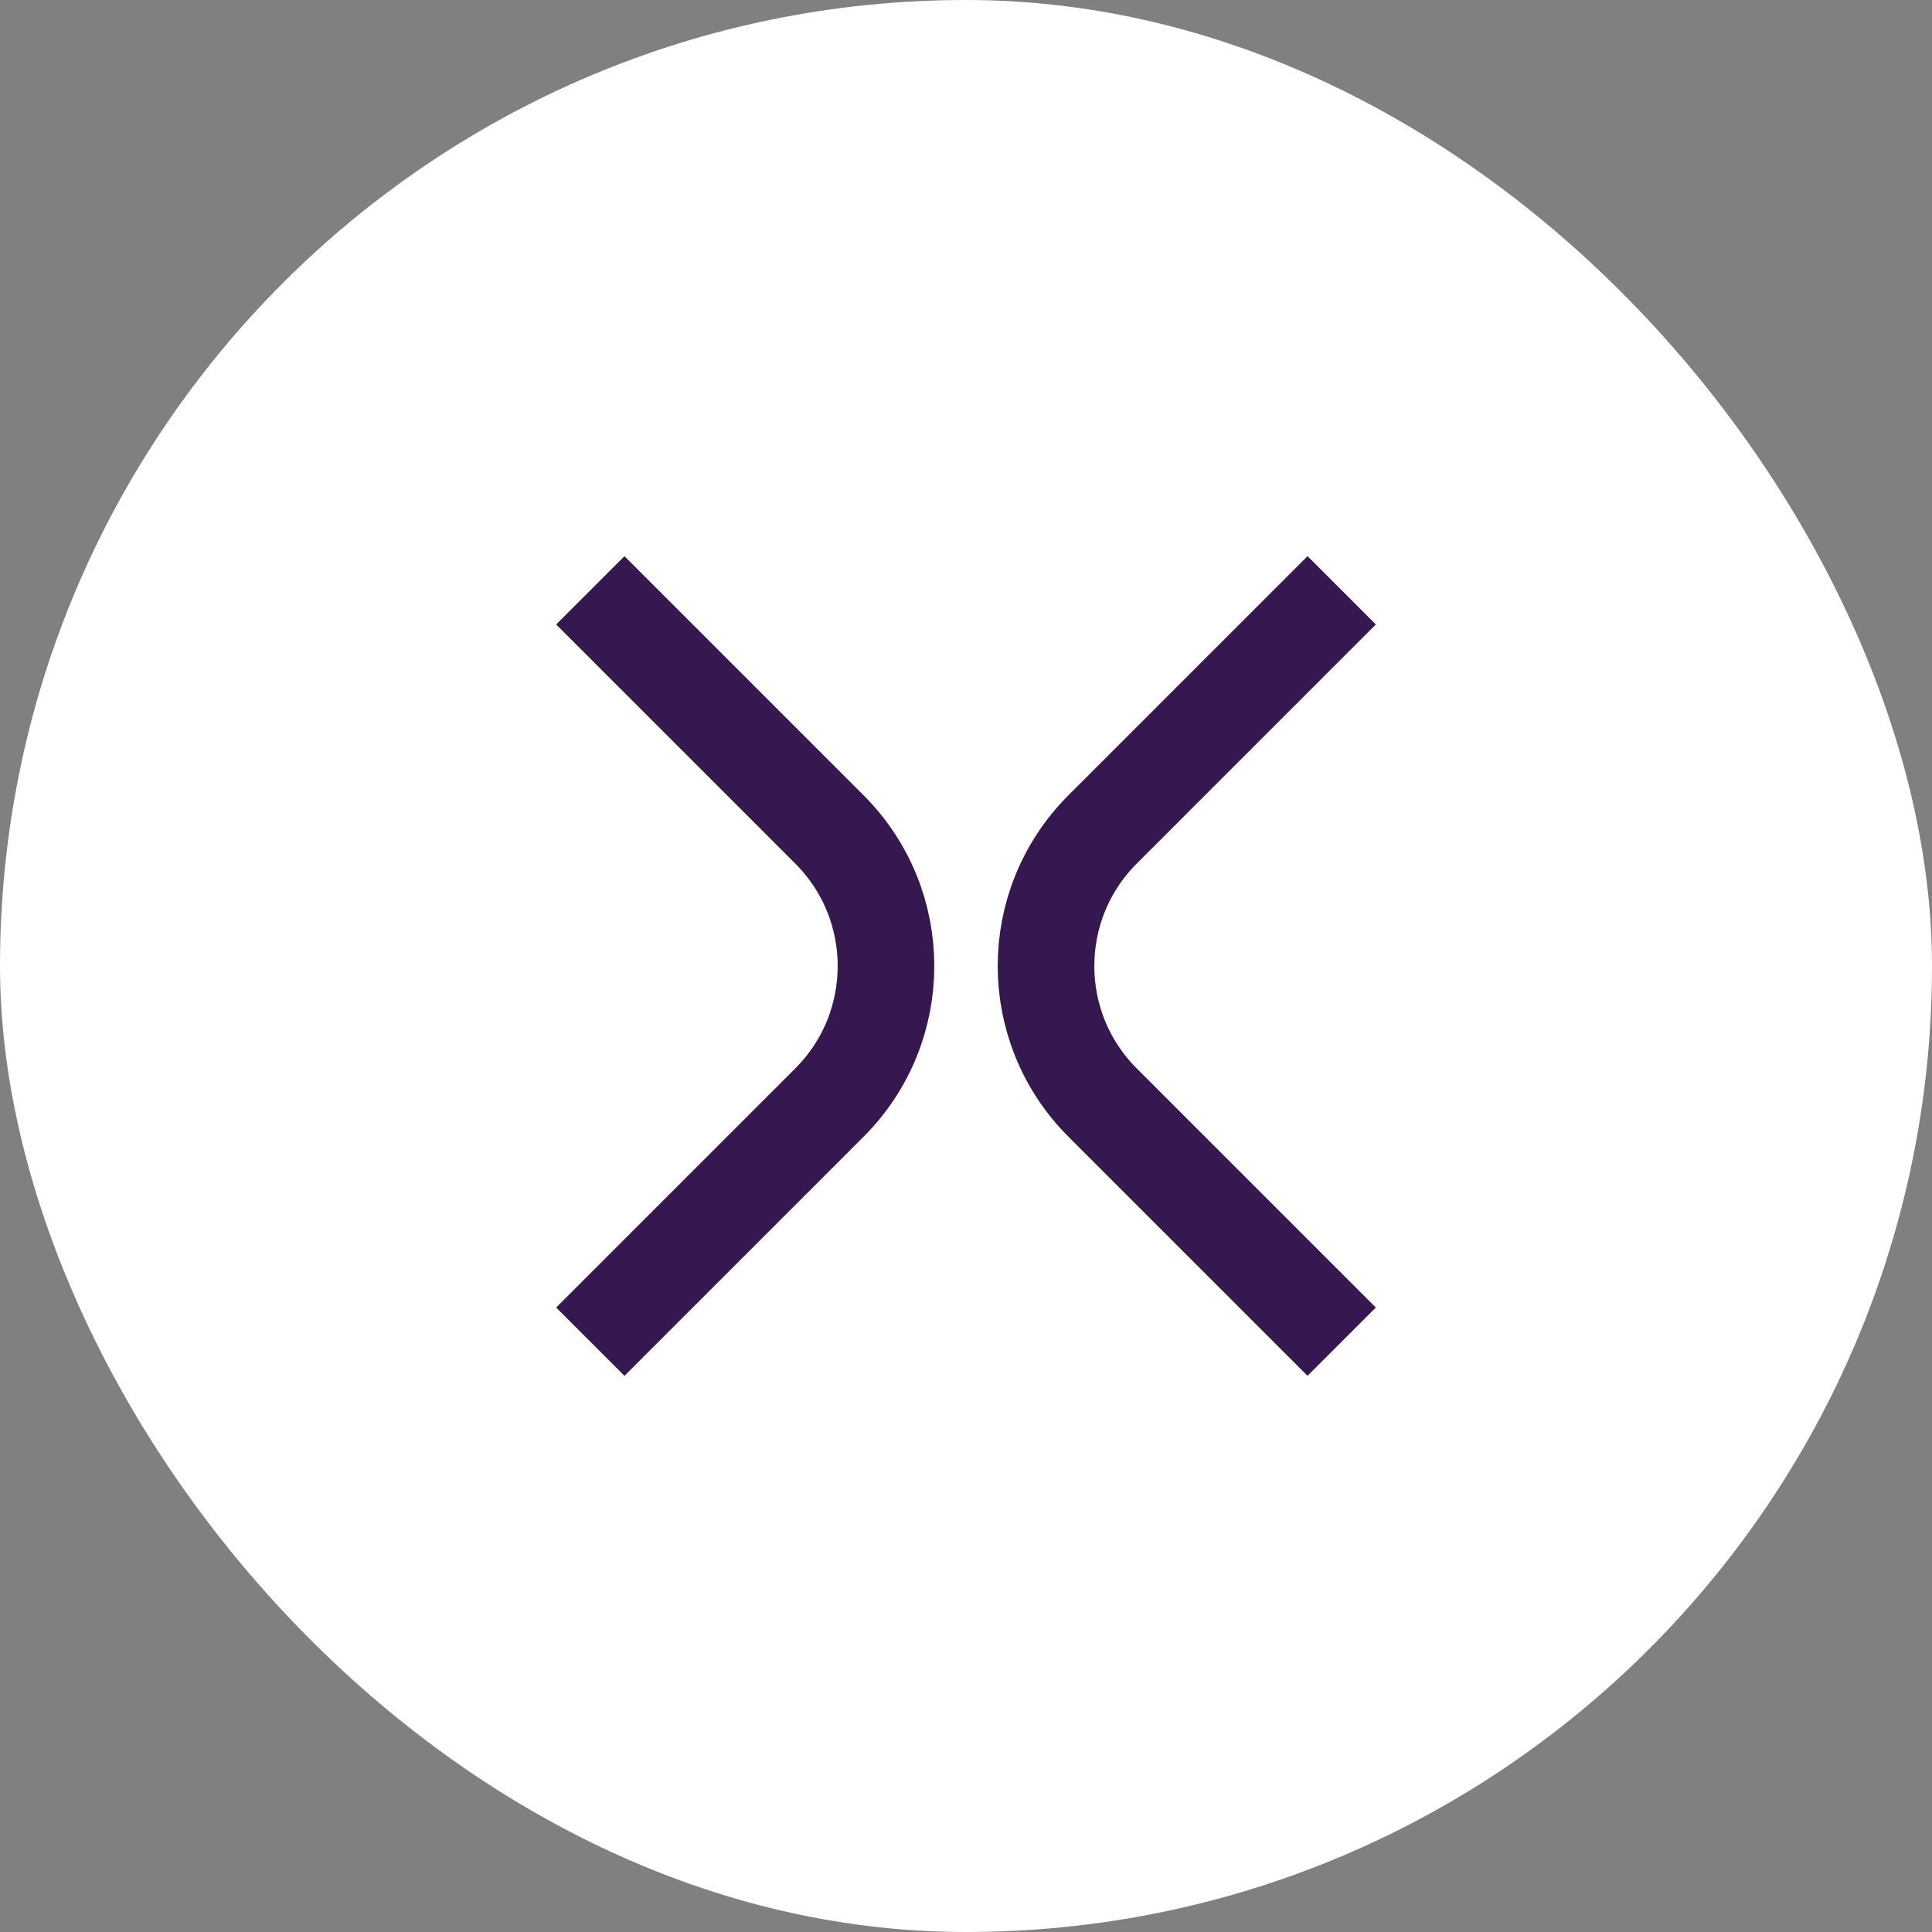
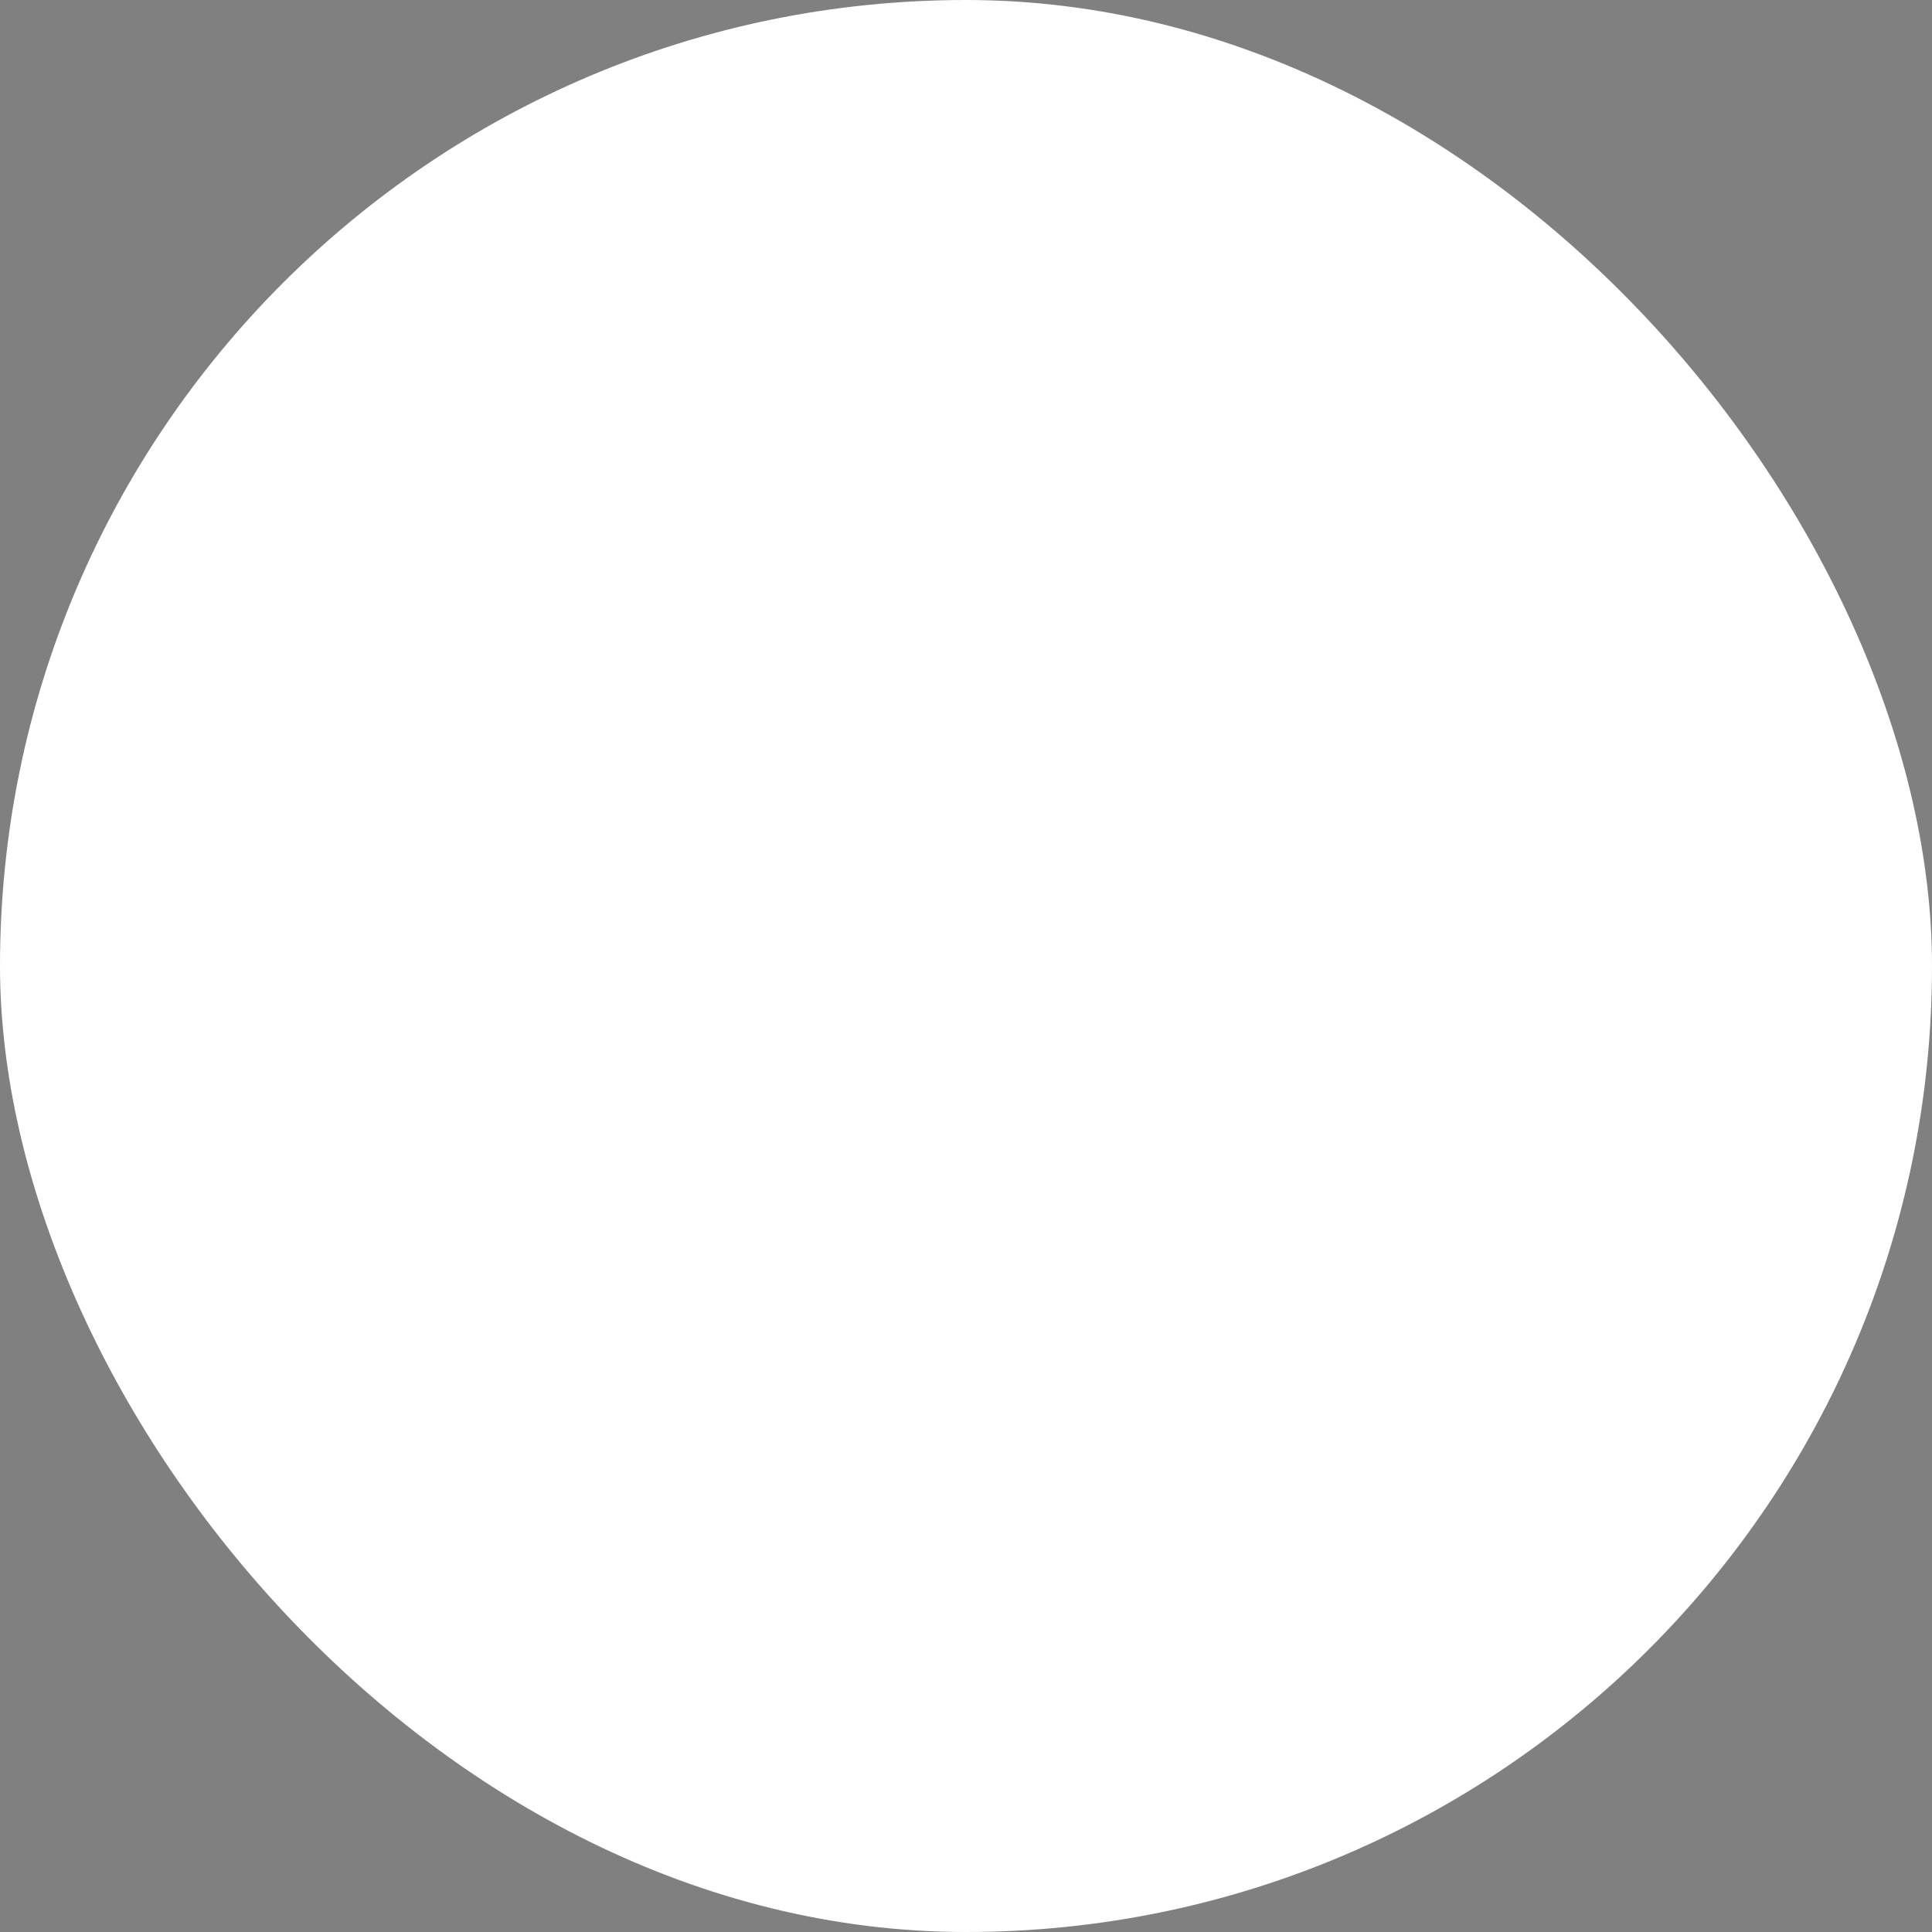
<svg xmlns="http://www.w3.org/2000/svg" width="40" height="40" viewBox="0 0 40 40" fill="none">
  <rect x="0" y="0" width="40" height="40" fill="#808080" stroke="none" />
  <rect width="40" height="40" rx="20" fill="white" />
-   <path d="M12.929 12.929L17.172 17.172C18.734 18.734 18.734 21.266 17.172 22.828L12.929 27.071" stroke="#361851" stroke-width="2" stroke-linecap="square" stroke-linejoin="round" />
-   <path d="M27.071 27.071L22.828 22.828C21.266 21.266 21.266 18.734 22.828 17.172L27.071 12.929" stroke="#361851" stroke-width="2" stroke-linecap="square" stroke-linejoin="round" />
</svg>